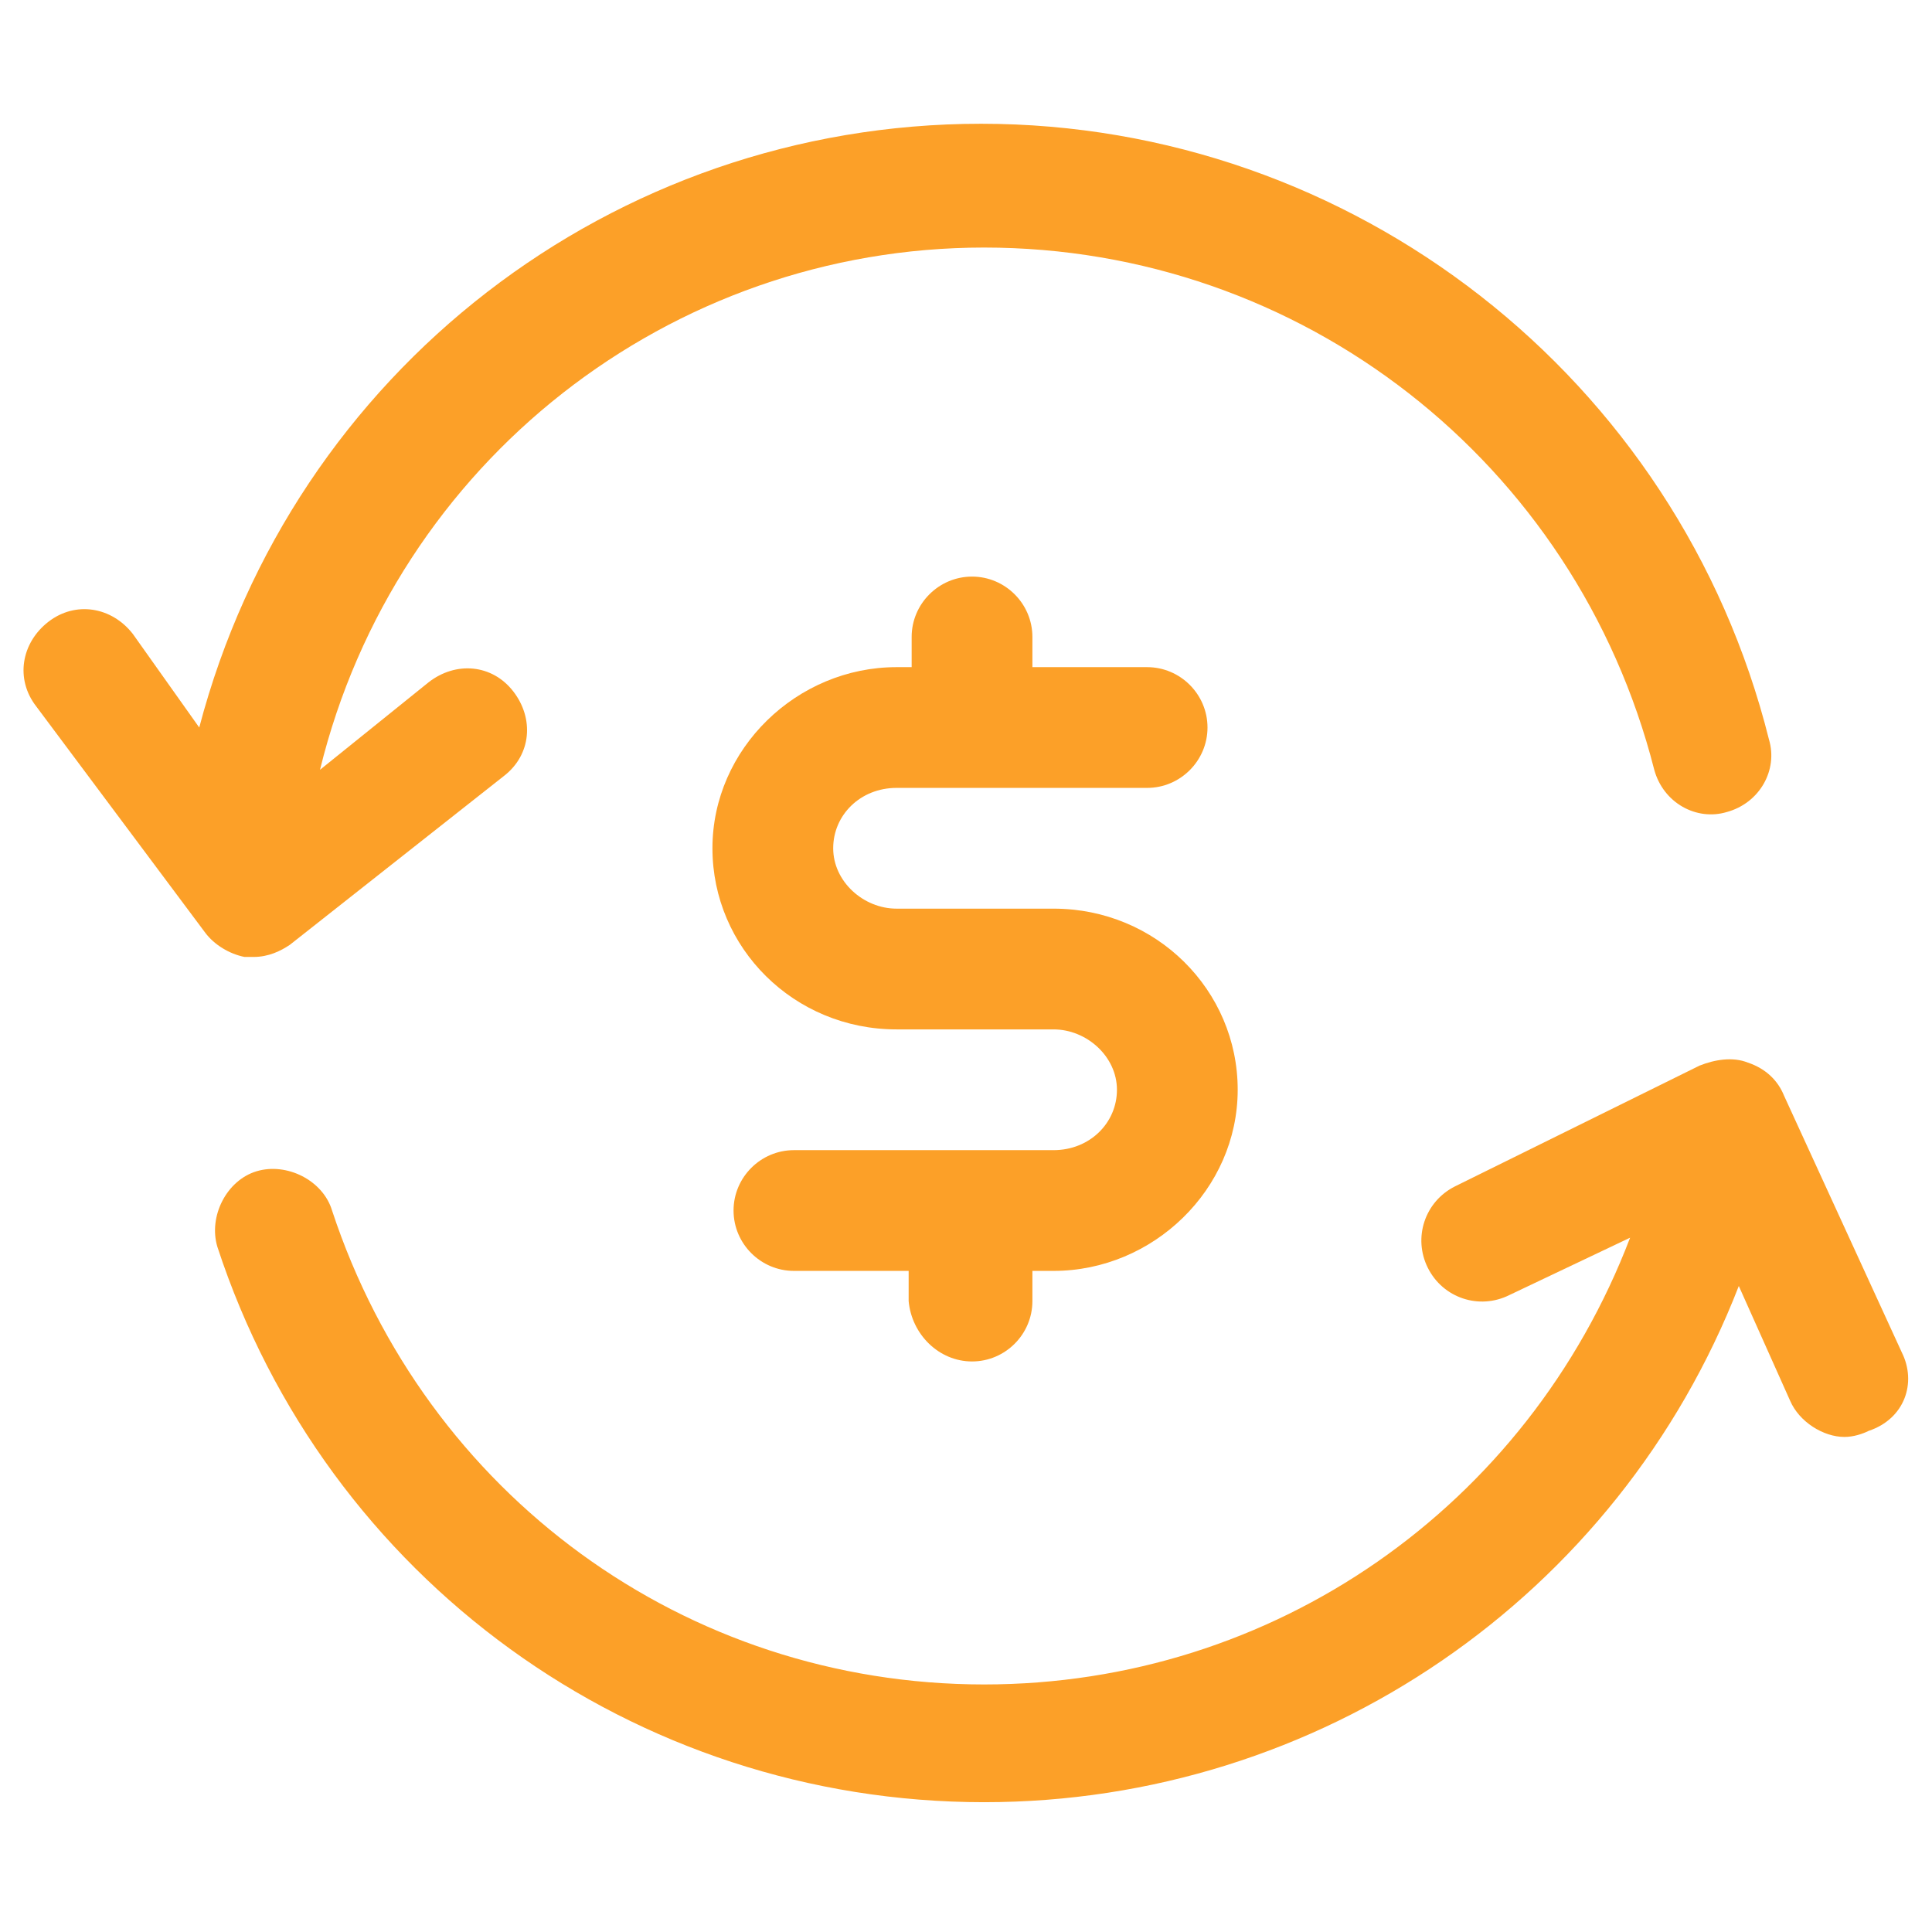
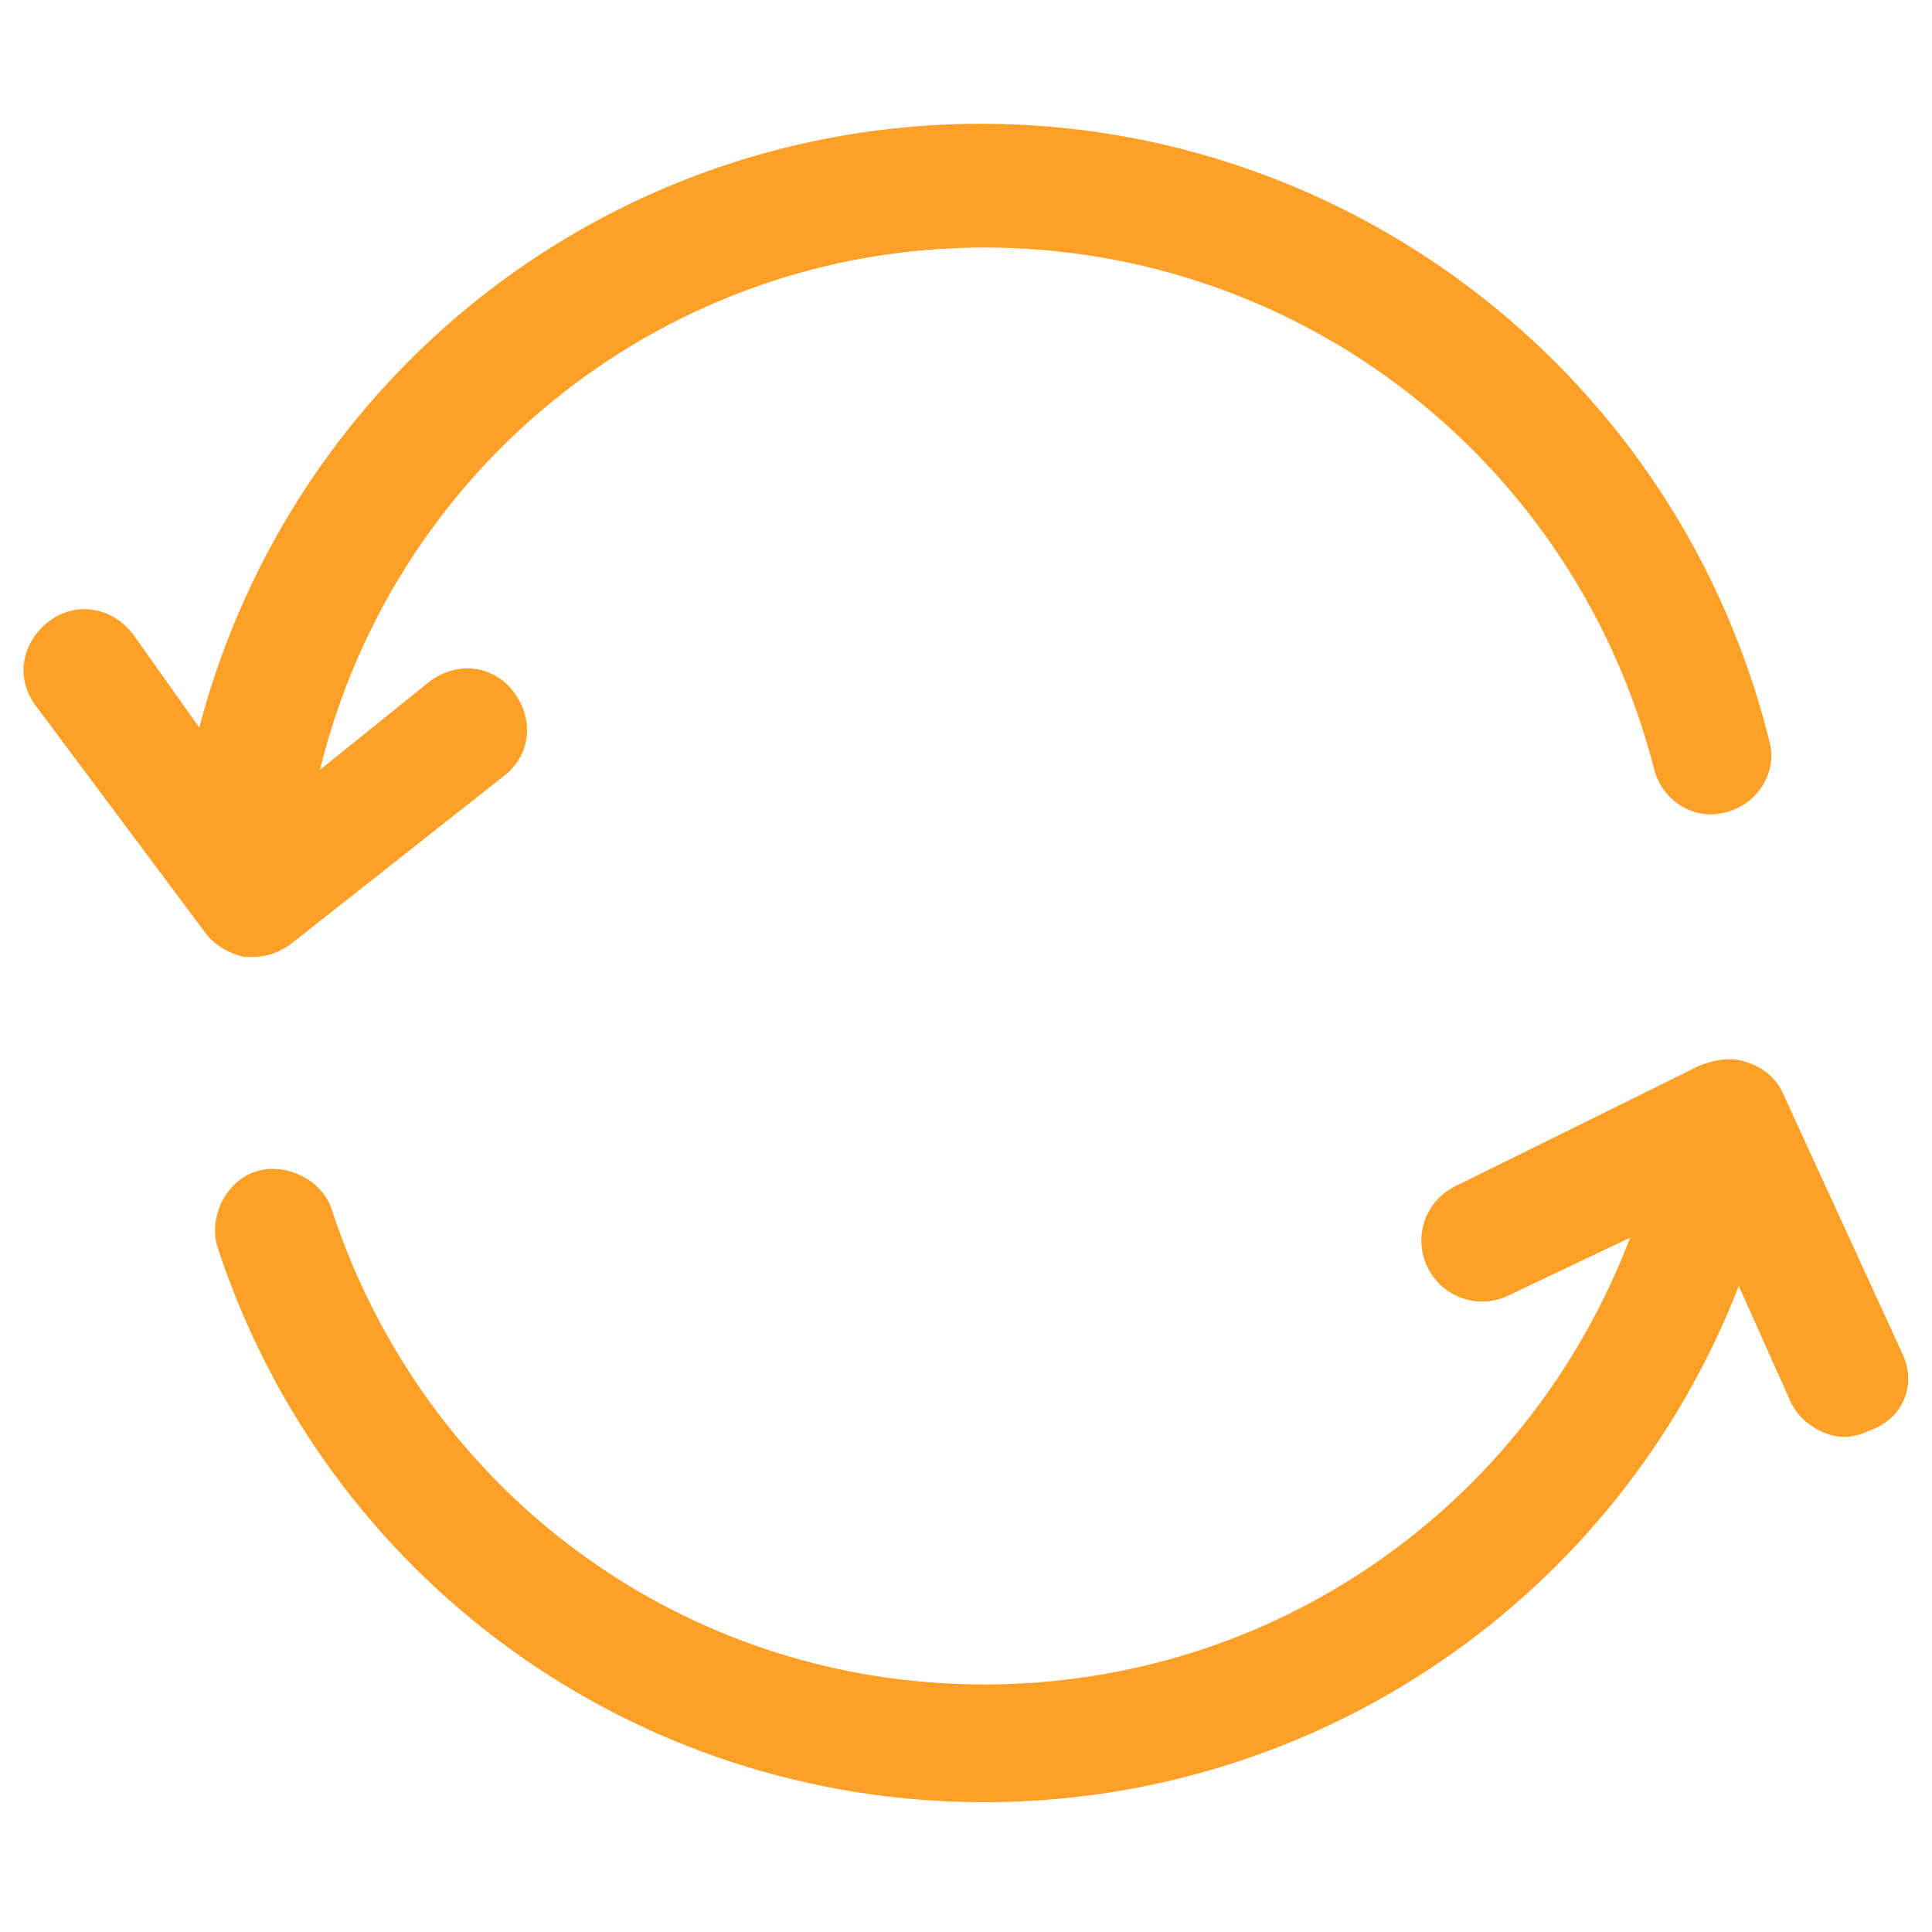
<svg xmlns="http://www.w3.org/2000/svg" width="54" height="54" viewBox="0 0 54 54" fill="none">
-   <path d="M27.169 38.053C28.097 38.053 28.856 37.294 28.856 36.366V35.522H29.447C32.231 35.522 34.594 33.244 34.594 30.459C34.594 27.675 32.316 25.397 29.447 25.397H25.059C24.131 25.397 23.288 24.637 23.288 23.709C23.288 22.781 24.047 22.022 25.059 22.022H32.062C32.991 22.022 33.75 21.262 33.75 20.334C33.75 19.406 32.991 18.647 32.062 18.647H28.856V17.803C28.856 16.875 28.097 16.116 27.169 16.116C26.241 16.116 25.481 16.875 25.481 17.803V18.647H25.059C22.275 18.647 19.913 20.925 19.913 23.709C19.913 26.494 22.191 28.772 25.059 28.772H29.447C30.375 28.772 31.219 29.531 31.219 30.459C31.219 31.387 30.459 32.147 29.447 32.147H22.191C21.262 32.147 20.503 32.906 20.503 33.834C20.503 34.763 21.262 35.522 22.191 35.522H25.397V36.366C25.481 37.294 26.241 38.053 27.169 38.053Z" fill="#FCA028" />
  <path d="M7.088 26.747C7.509 26.747 7.847 26.578 8.1 26.409L14.091 21.684C14.85 21.094 14.934 20.081 14.344 19.322C13.753 18.562 12.741 18.478 11.981 19.069L8.944 21.516C11.053 12.909 18.731 6.919 27.506 6.919C36.366 6.919 44.044 12.909 46.237 21.516C46.491 22.444 47.419 22.95 48.263 22.697C49.191 22.444 49.697 21.516 49.444 20.672C46.913 10.547 37.8 3.459 27.422 3.459C17.128 3.459 8.184 10.378 5.569 20.334L3.713 17.719C3.122 16.959 2.109 16.791 1.35 17.381C0.591 17.972 0.422 18.984 1.013 19.744L5.738 26.072C5.991 26.409 6.413 26.663 6.834 26.747C6.919 26.747 7.003 26.747 7.088 26.747Z" fill="#FCA028" />
  <path d="M53.156 37.8L49.866 30.628C49.697 30.206 49.359 29.869 48.853 29.7C48.431 29.531 47.925 29.616 47.503 29.784L40.669 33.159C39.825 33.581 39.487 34.594 39.909 35.438C40.331 36.281 41.344 36.619 42.188 36.197L45.562 34.594C42.694 42.103 35.606 47.081 27.506 47.081C19.153 47.081 11.897 41.766 9.281 33.834C9.028 32.991 8.016 32.484 7.172 32.737C6.328 32.991 5.822 34.003 6.075 34.847C9.113 44.128 17.719 50.372 27.506 50.372C36.872 50.372 45.225 44.634 48.6 35.944L50.034 39.15C50.288 39.741 50.962 40.163 51.553 40.163C51.806 40.163 52.059 40.078 52.228 39.994C53.241 39.656 53.578 38.644 53.156 37.8Z" fill="#FCA028" />
</svg>